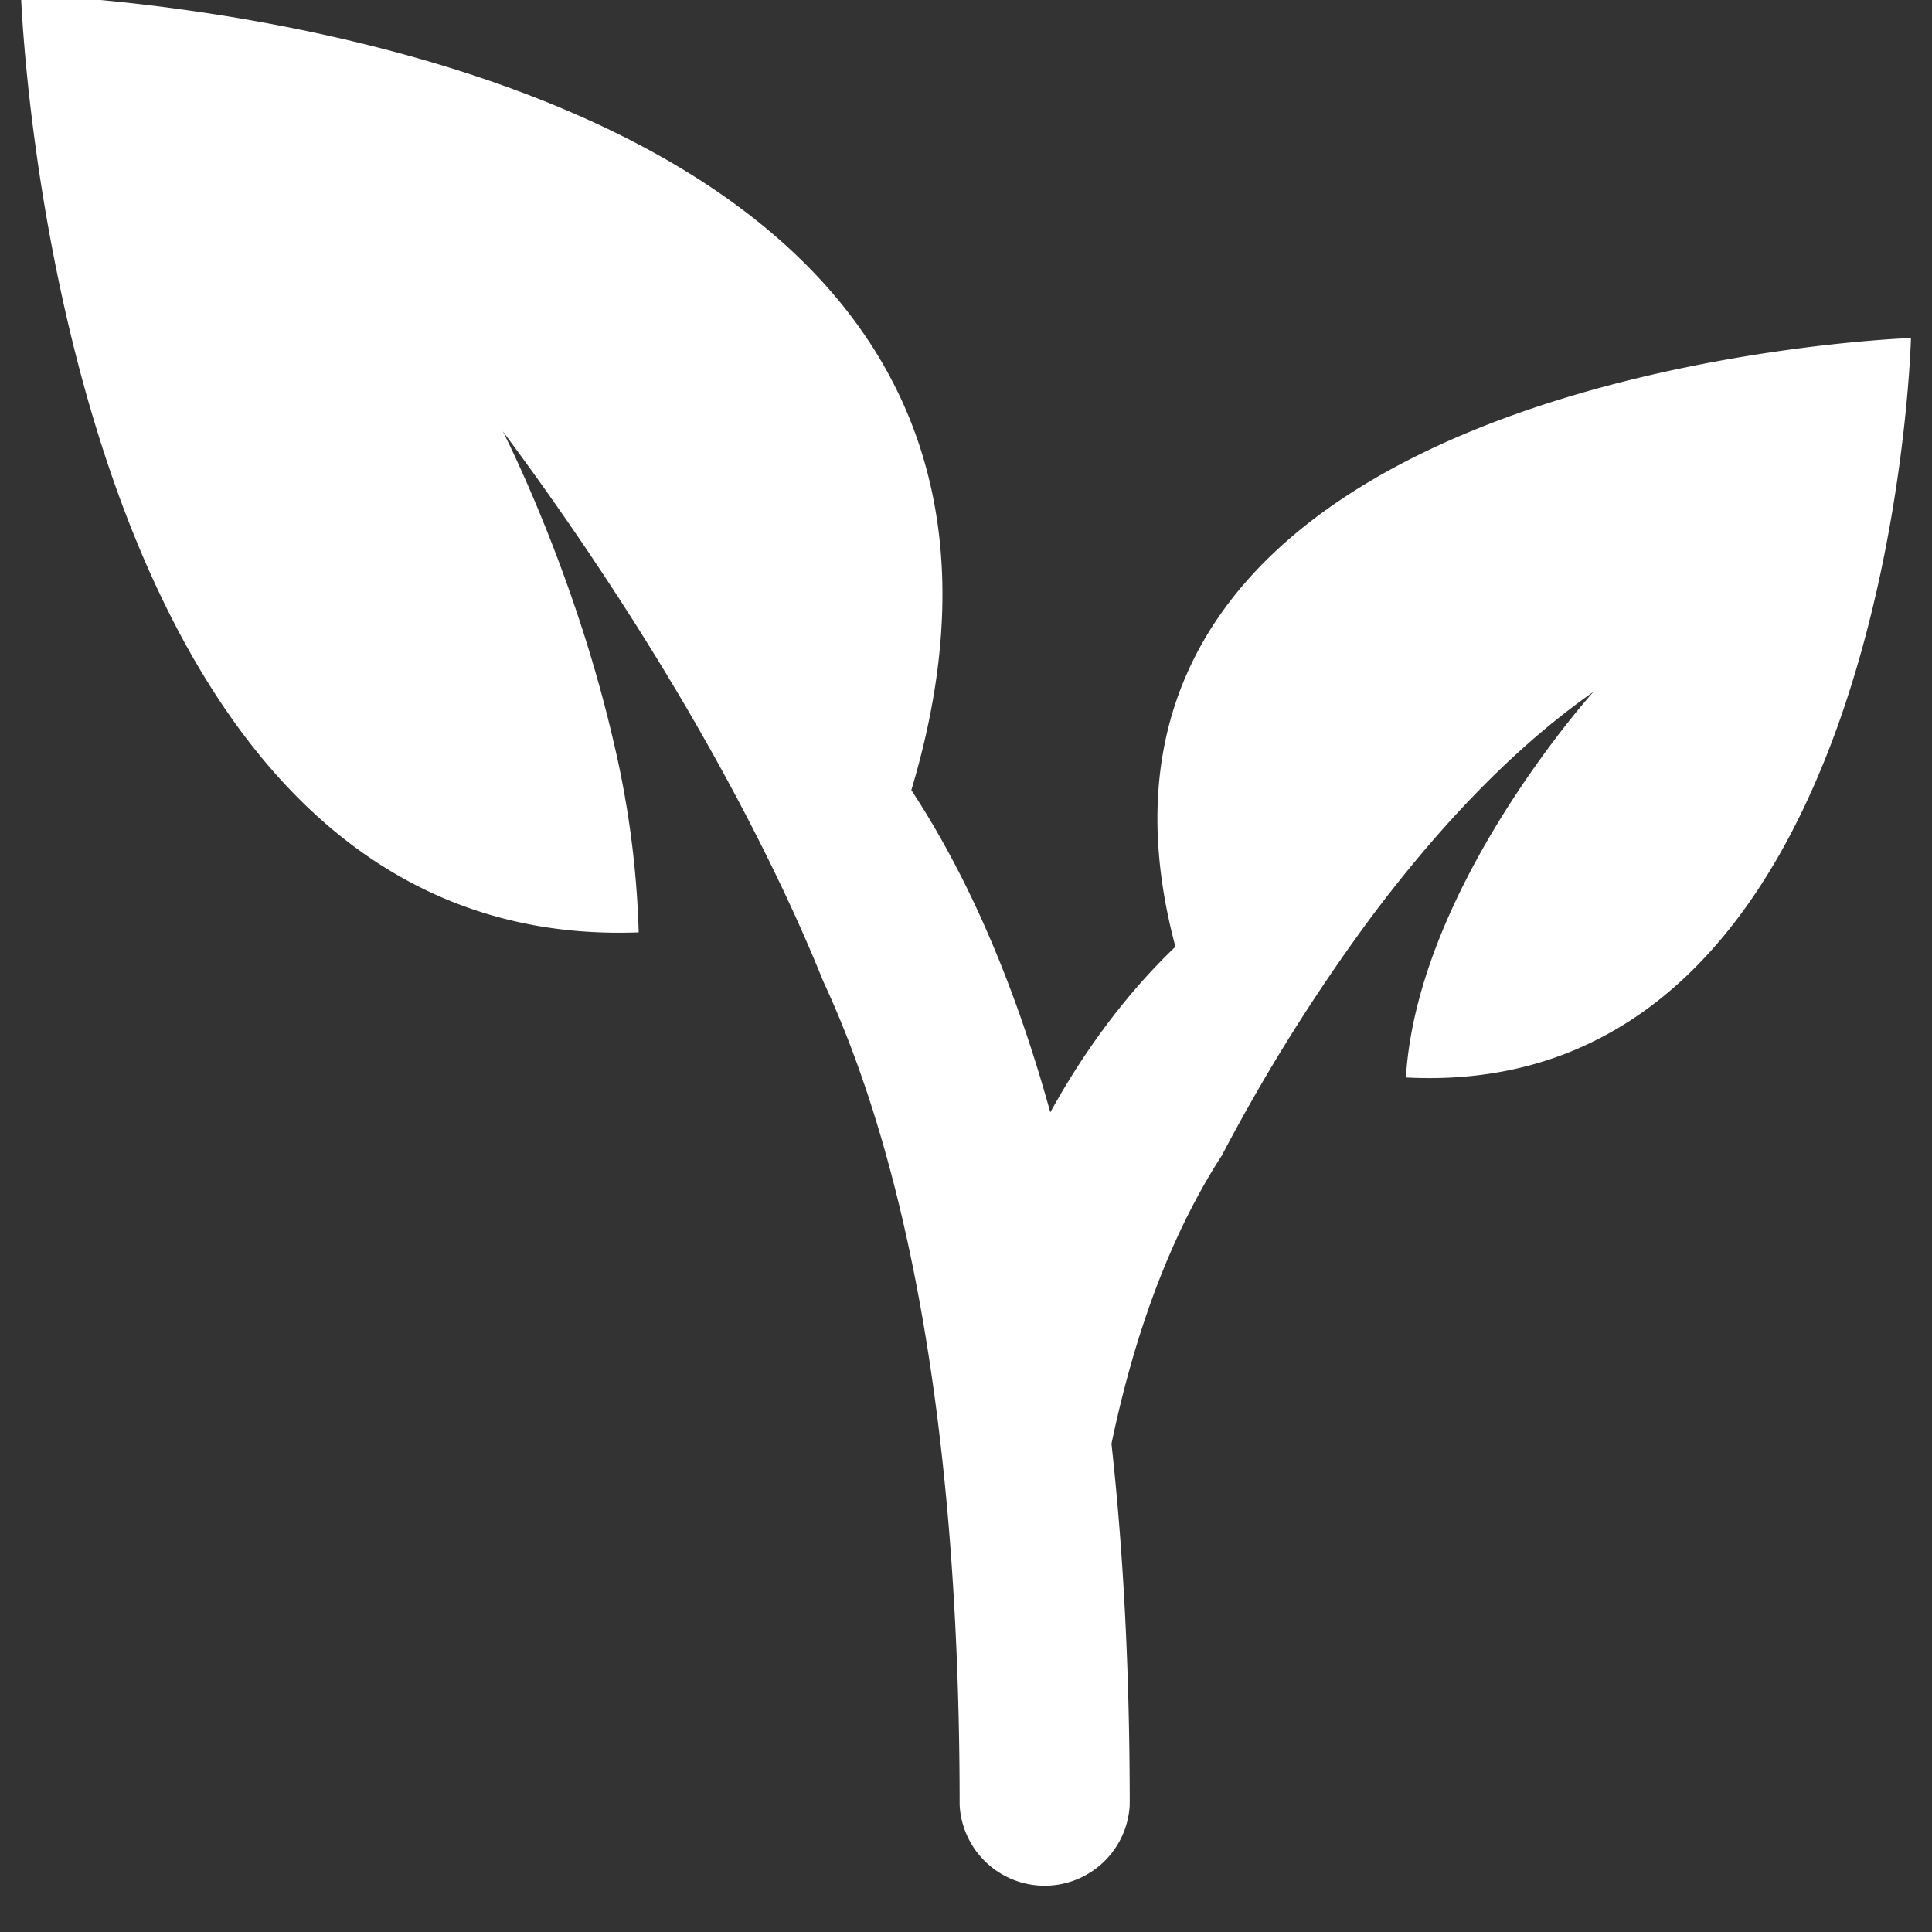
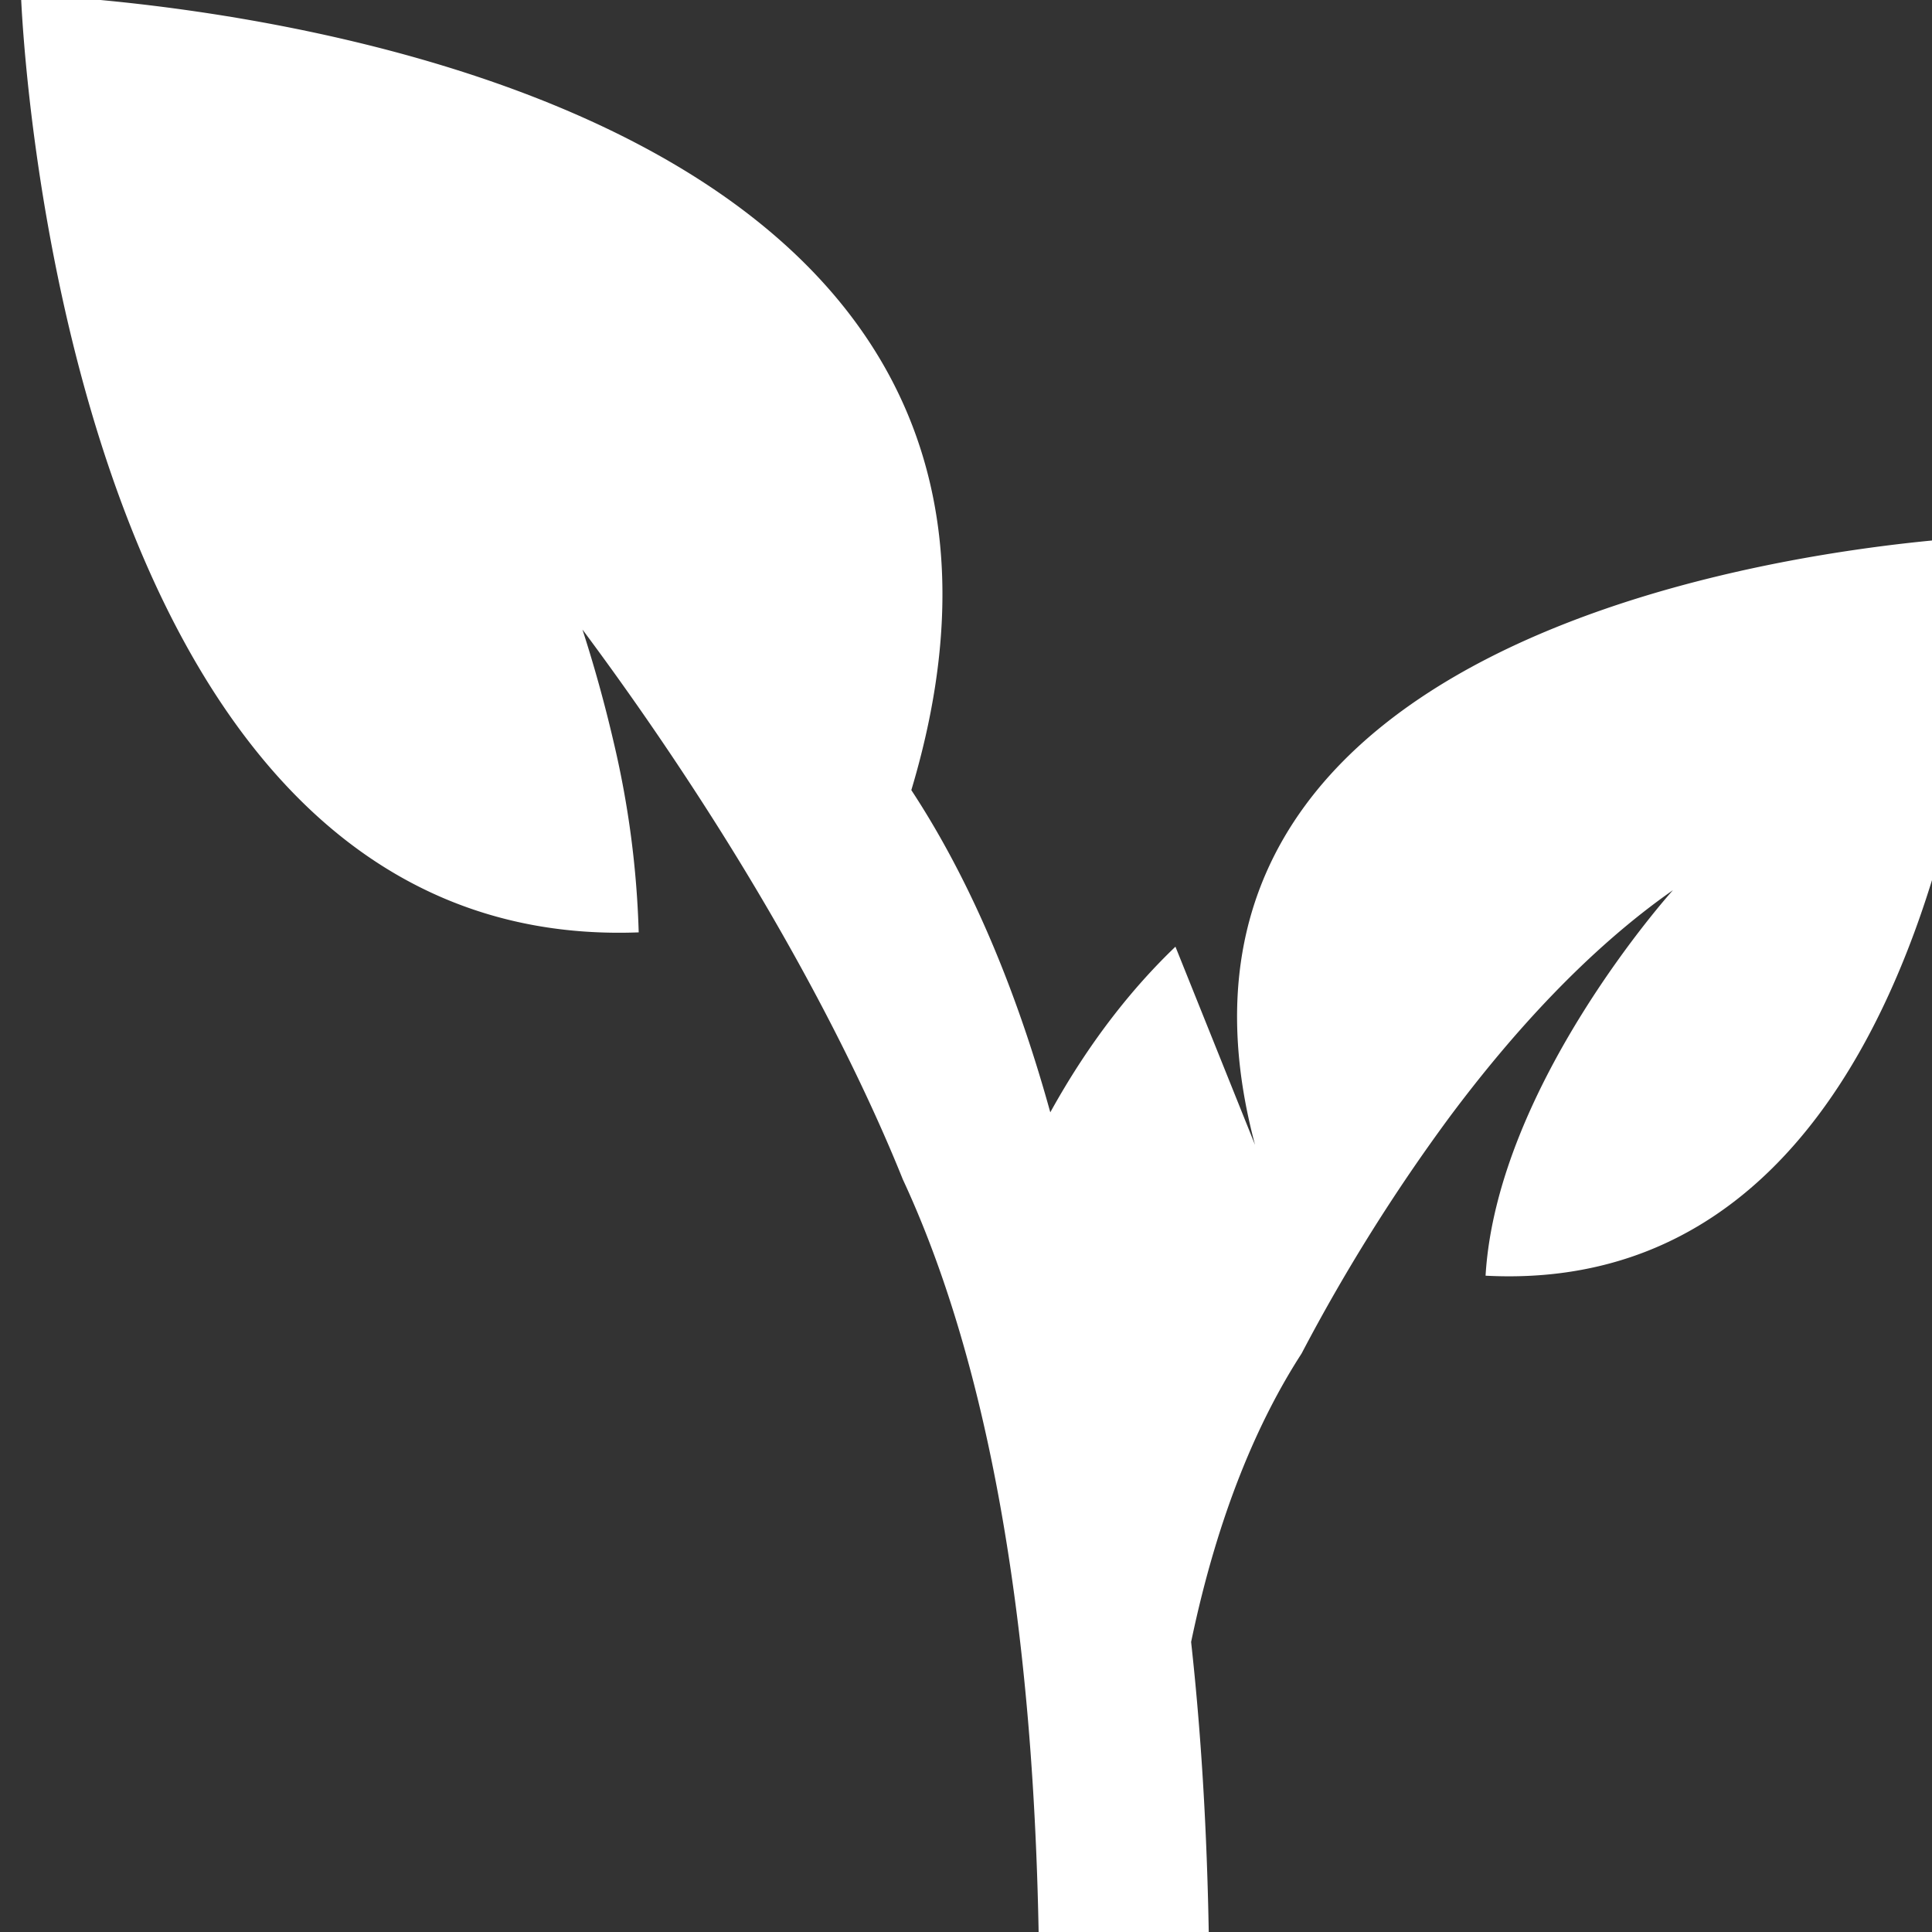
<svg xmlns="http://www.w3.org/2000/svg" width="27" height="27" viewBox="0 0 27 27">
  <rect x="0" y="0" width="27" height="27" fill="#333333" stroke="none" />
  <g>
    <g>
      <g>
        <g>
-           <path fill="#fff" d="M16.427 13.23c-.58.555-1.192 1.307-1.749 2.315-.549-1.984-1.242-3.438-1.942-4.503C15.95.31.293-.075.293-.075S.75 13.339 8.926 13.03a13.147 13.147 0 0 0-.35-2.658 19.372 19.372 0 0 0-.436-1.574c-.522-1.62-1.113-2.77-1.113-2.77a43.33 43.33 0 0 1 1.59 2.283c1.605 2.468 2.48 4.387 2.887 5.401 1.005 2.159 1.907 5.71 1.907 11.511a1.19 1.19 0 0 0 2.377 0c0-1.88-.09-3.553-.255-5.046.38-1.821.951-3.114 1.543-4.03a25.584 25.584 0 0 1 2.071-3.309c.86-1.153 1.92-2.329 3.12-3.168 0 0-2.46 2.723-2.619 5.388 6.794.355 7.058-10.334 7.058-10.334s-12.434.424-10.28 8.505z" />
+           <path fill="#fff" d="M16.427 13.23c-.58.555-1.192 1.307-1.749 2.315-.549-1.984-1.242-3.438-1.942-4.503C15.95.31.293-.075.293-.075S.75 13.339 8.926 13.03a13.147 13.147 0 0 0-.35-2.658 19.372 19.372 0 0 0-.436-1.574a43.33 43.33 0 0 1 1.59 2.283c1.605 2.468 2.48 4.387 2.887 5.401 1.005 2.159 1.907 5.71 1.907 11.511a1.19 1.19 0 0 0 2.377 0c0-1.88-.09-3.553-.255-5.046.38-1.821.951-3.114 1.543-4.03a25.584 25.584 0 0 1 2.071-3.309c.86-1.153 1.92-2.329 3.12-3.168 0 0-2.46 2.723-2.619 5.388 6.794.355 7.058-10.334 7.058-10.334s-12.434.424-10.28 8.505z" />
        </g>
      </g>
    </g>
  </g>
</svg>